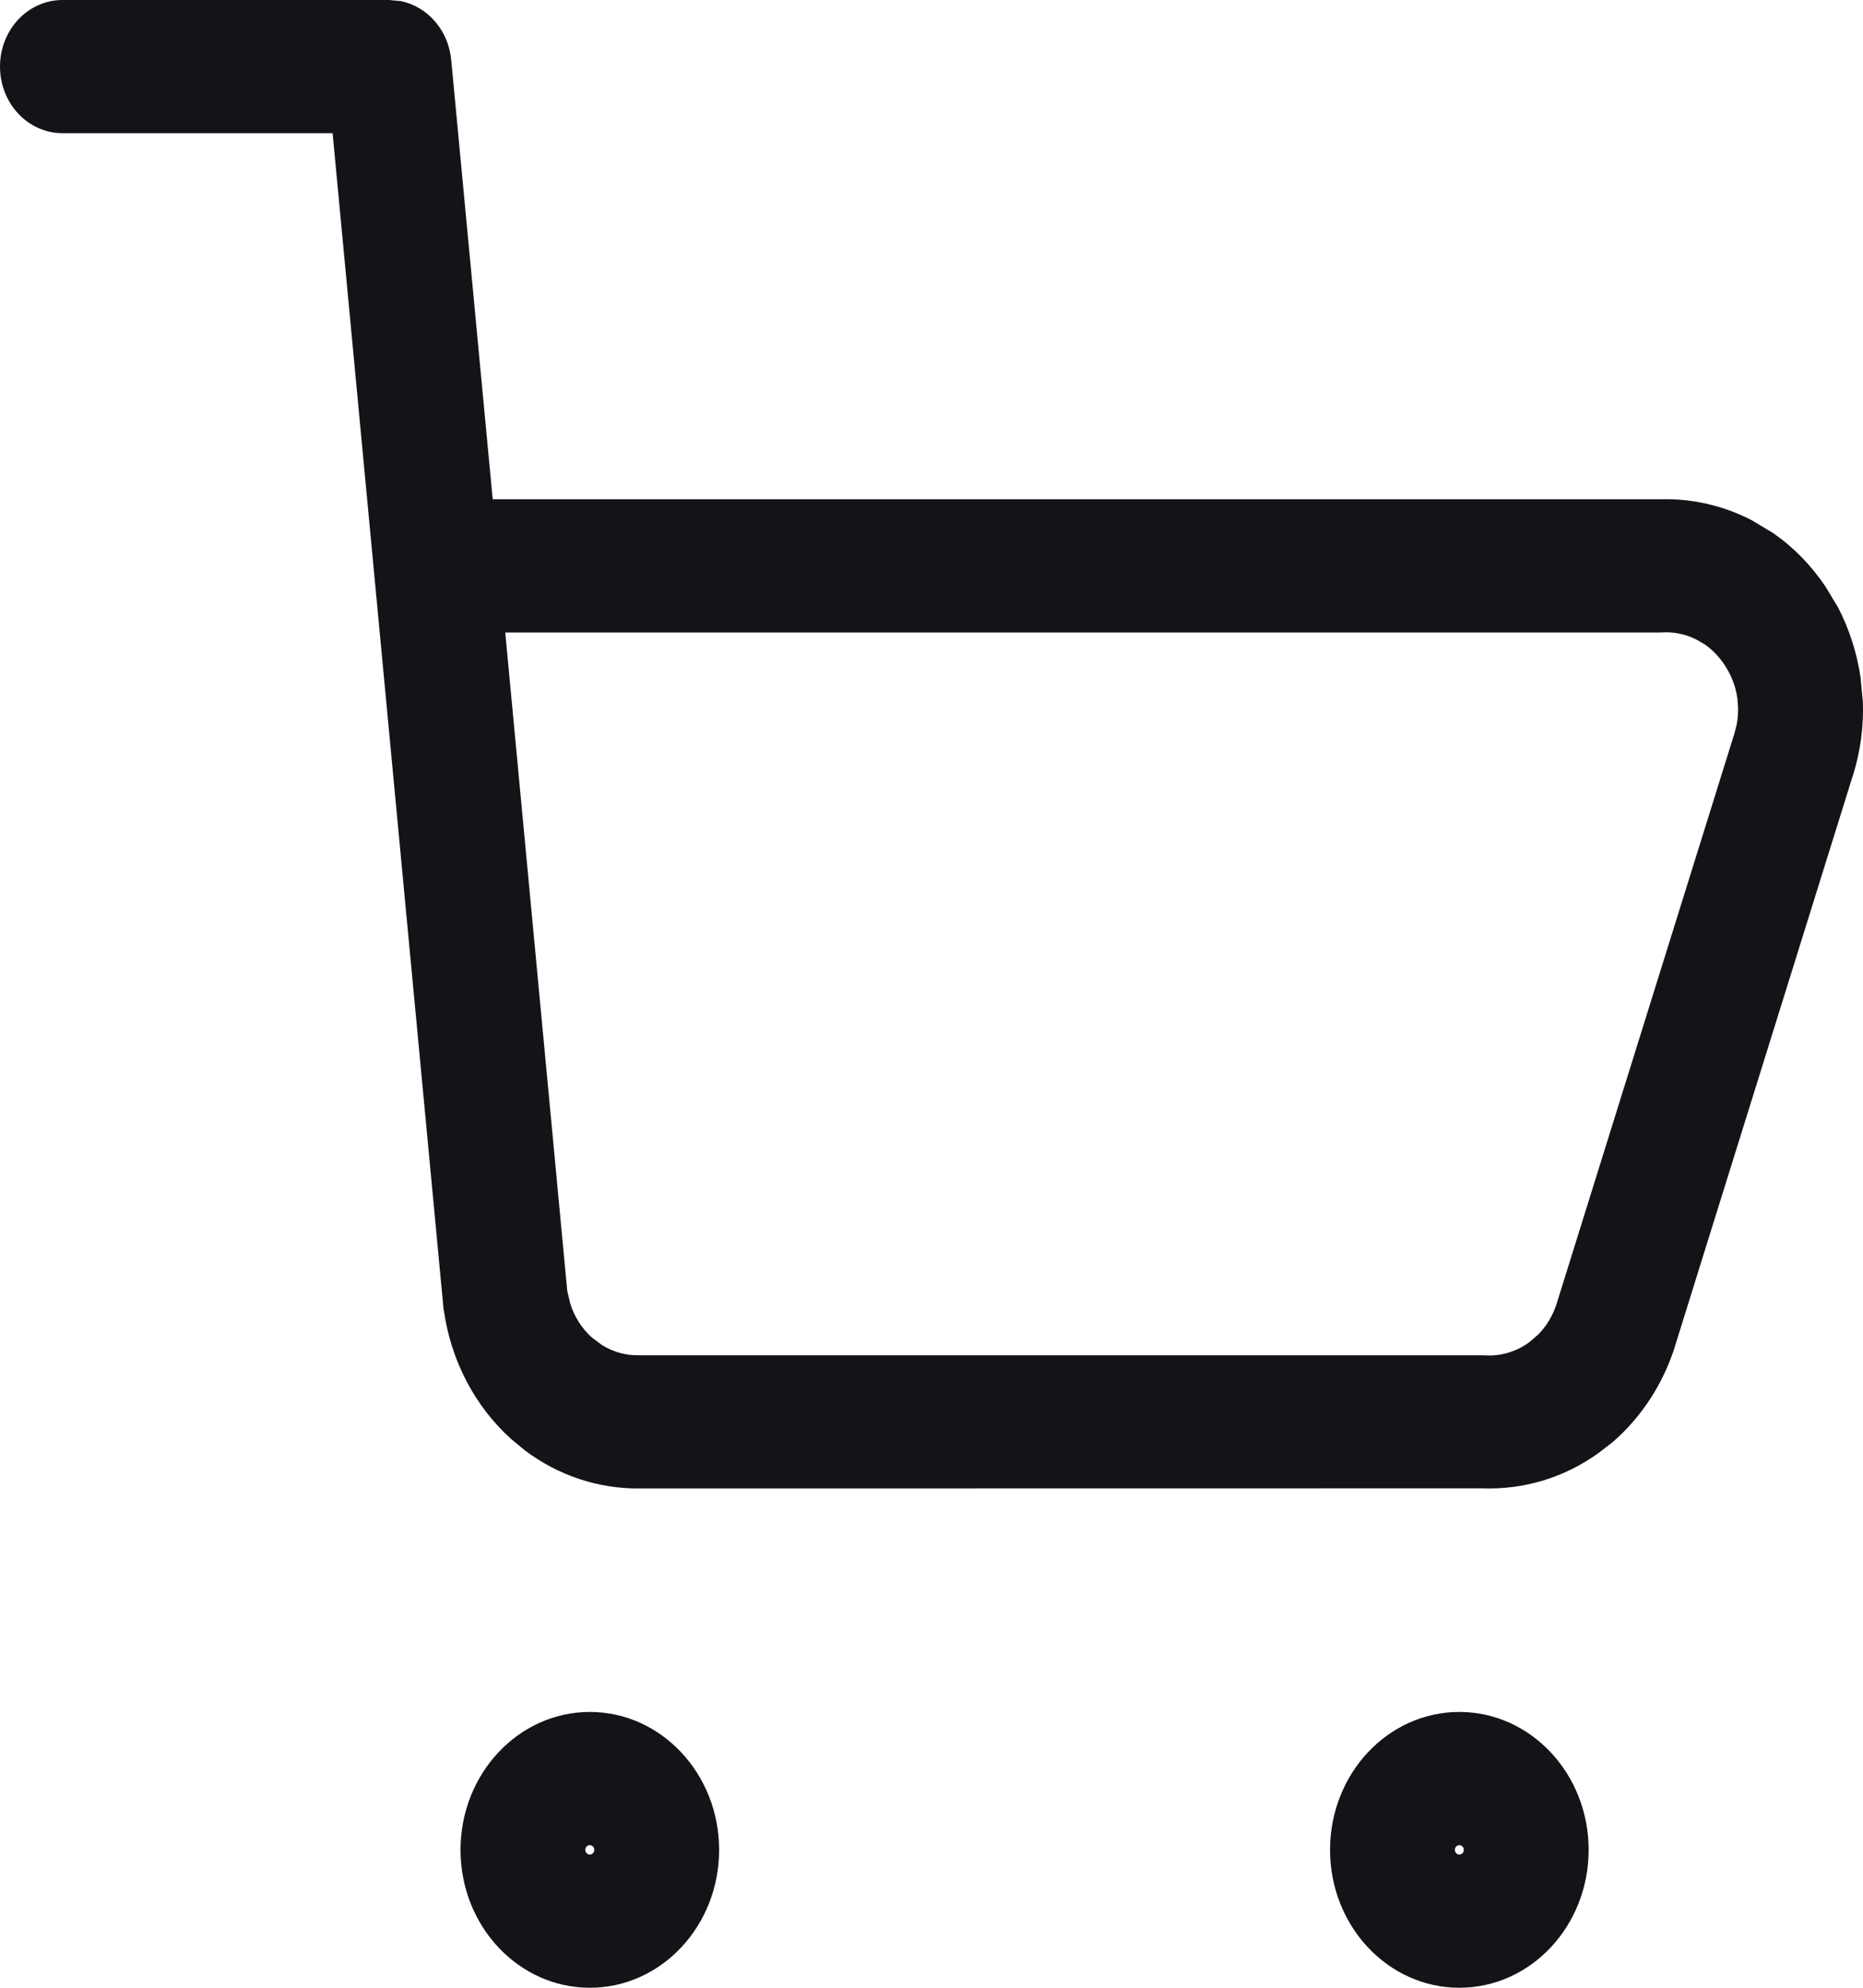
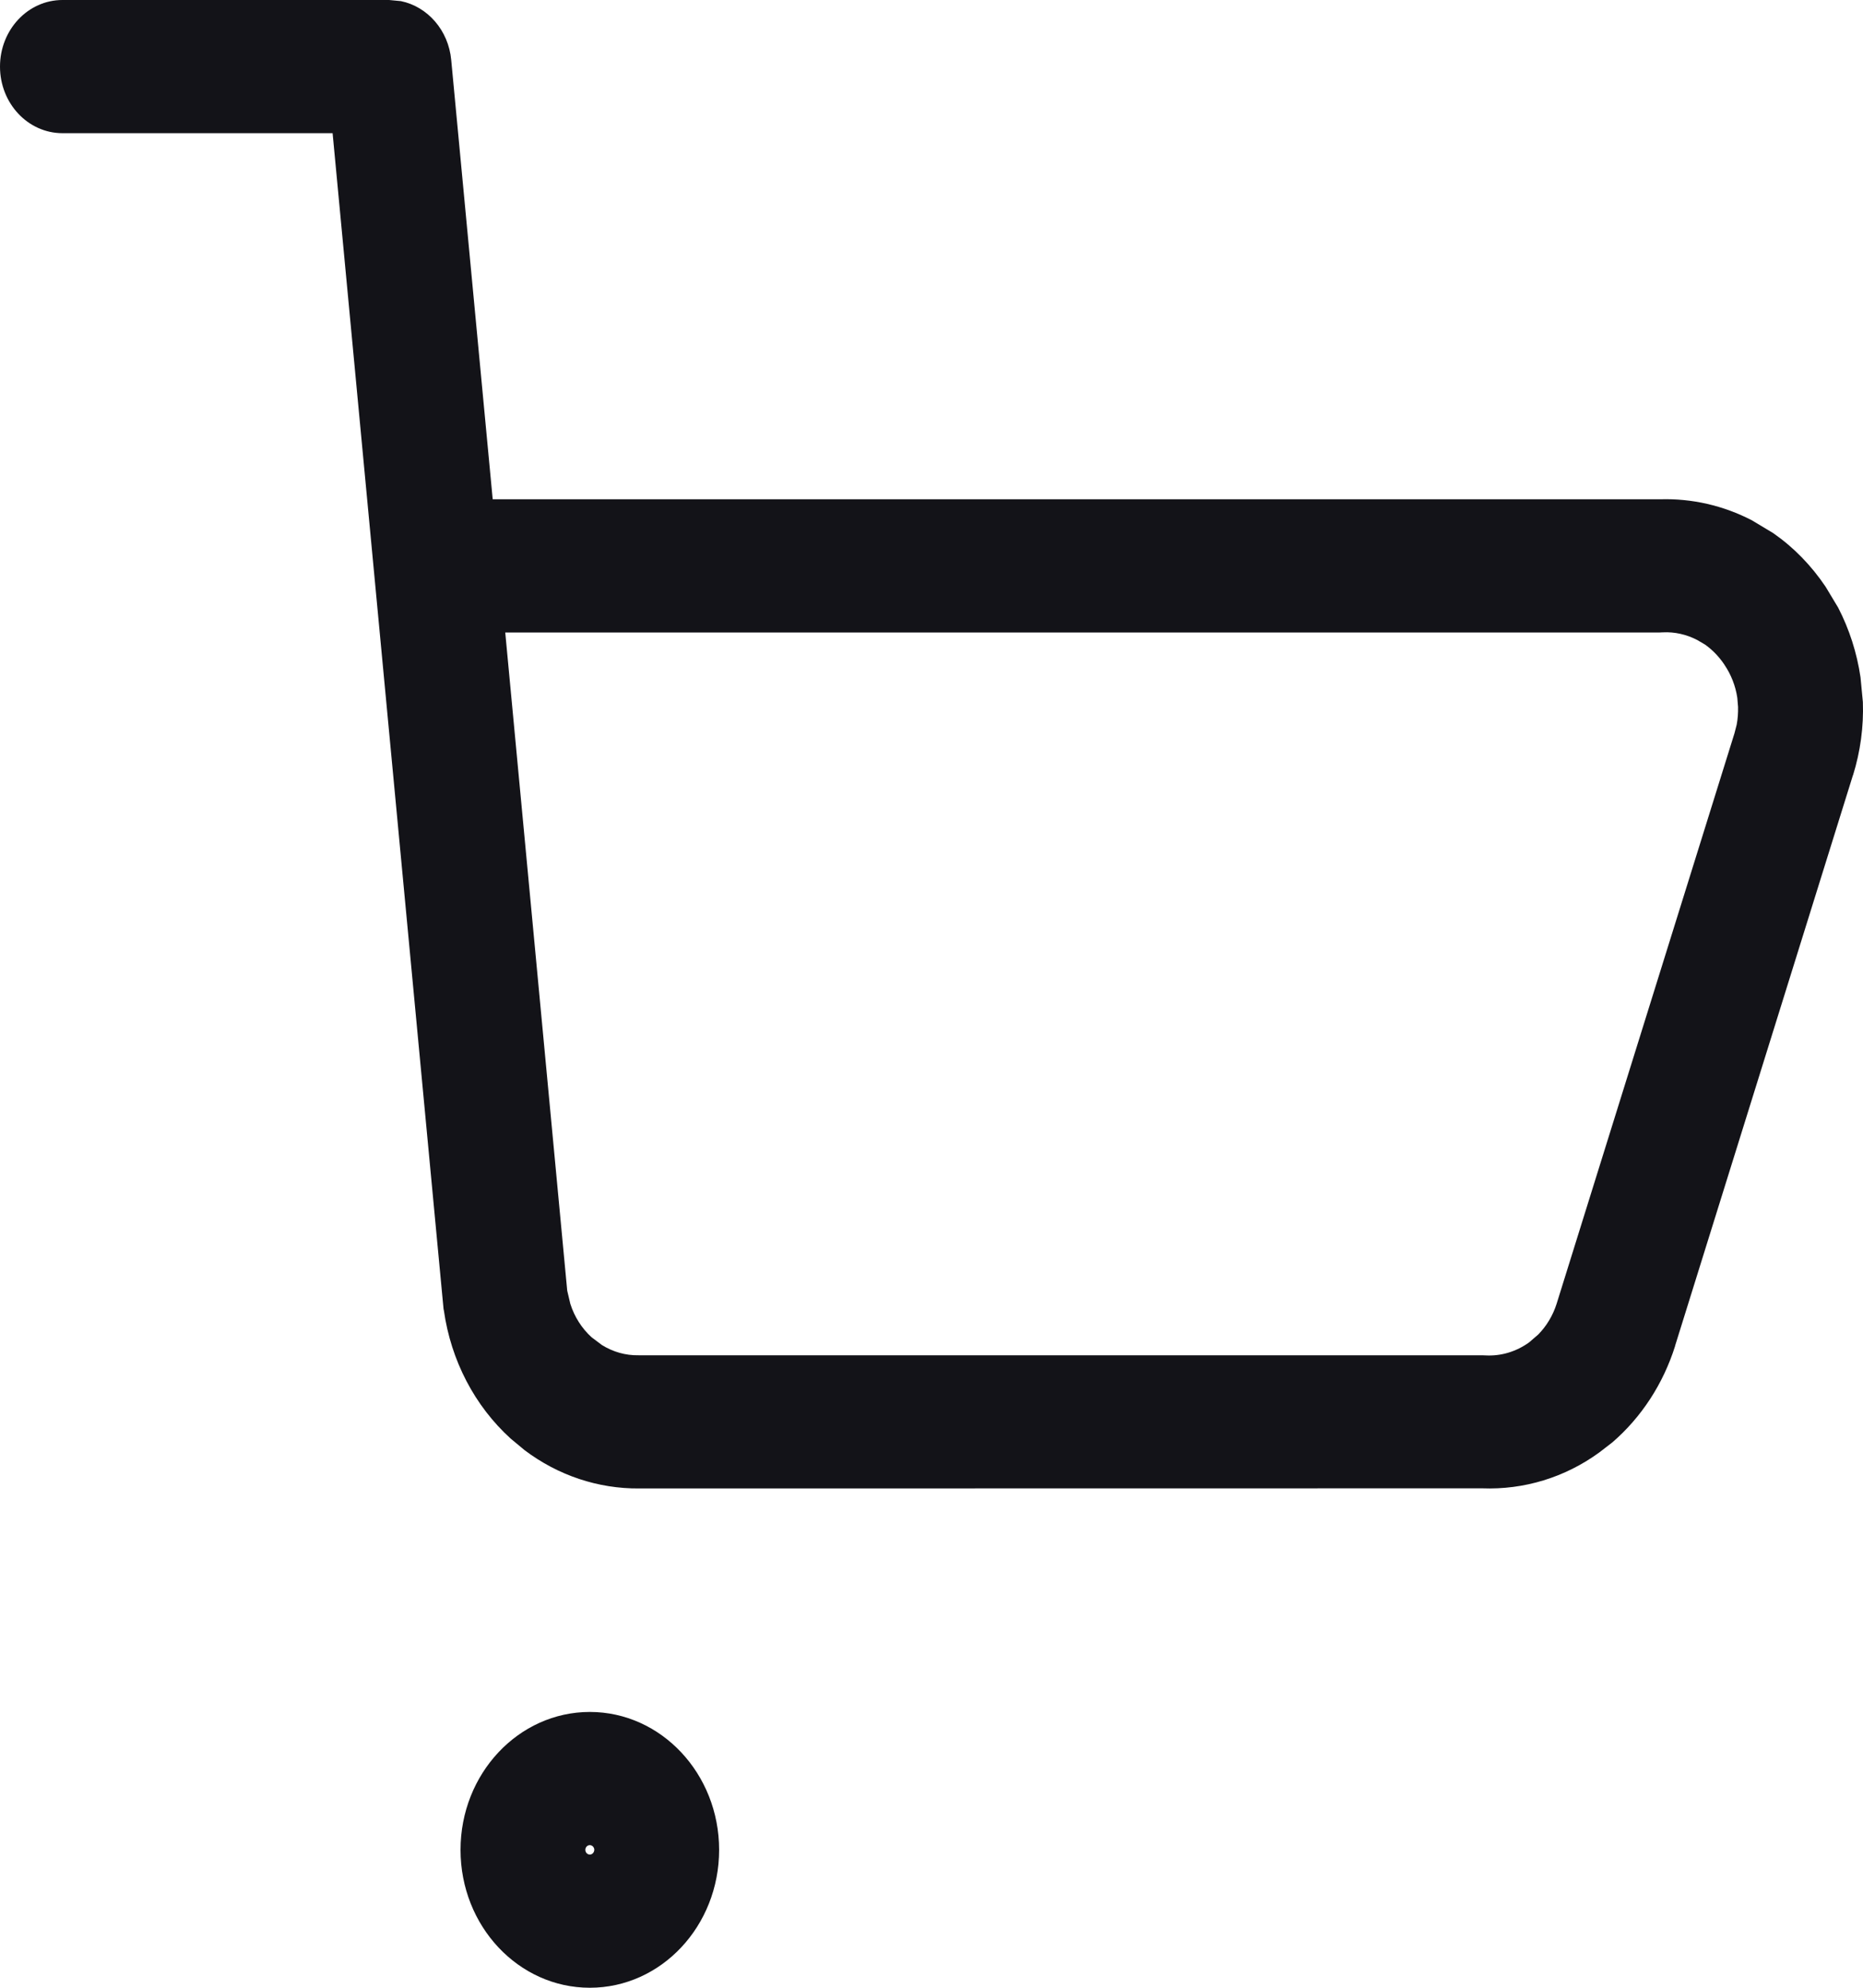
<svg xmlns="http://www.w3.org/2000/svg" width="15" height="16" viewBox="0 0 15 16" fill="none">
  <path d="M3.133 0L3.228 0.009C3.442 0.053 3.611 0.243 3.633 0.483L3.967 4.019H13.365C13.622 4.011 13.876 4.069 14.107 4.189L14.278 4.292C14.442 4.406 14.584 4.552 14.699 4.723L14.8 4.891C14.89 5.065 14.951 5.255 14.98 5.452L14.999 5.651C15.006 5.85 14.979 6.049 14.92 6.239L14.919 6.24L13.487 10.833V10.835C13.391 11.14 13.215 11.409 12.982 11.61L12.877 11.691C12.6 11.893 12.269 11.993 11.933 11.98L5.147 11.981C4.816 11.984 4.493 11.876 4.224 11.673L4.112 11.58C3.822 11.317 3.631 10.951 3.574 10.549C3.572 10.541 3.57 10.532 3.57 10.523L2.678 1.072H0.503C0.225 1.072 0 0.832 0 0.536C0 0.24 0.225 0 0.503 0H3.133ZM13.365 5.091H4.068L4.567 10.389L4.592 10.495C4.625 10.599 4.684 10.692 4.763 10.764L4.847 10.827C4.936 10.882 5.037 10.911 5.141 10.909H11.933L11.96 10.91C12.085 10.917 12.208 10.88 12.312 10.805L12.385 10.742C12.452 10.674 12.503 10.589 12.533 10.495L13.965 5.903L13.983 5.833C13.992 5.786 13.995 5.738 13.994 5.69L13.988 5.617C13.974 5.522 13.938 5.43 13.885 5.352L13.882 5.347C13.84 5.285 13.788 5.231 13.729 5.189L13.666 5.152C13.58 5.107 13.484 5.085 13.388 5.09C13.38 5.09 13.373 5.091 13.365 5.091Z" fill="#131318" />
-   <path d="M11.786 14.89C11.786 14.87 11.77 14.852 11.75 14.852C11.731 14.852 11.714 14.869 11.714 14.89C11.714 14.911 11.731 14.928 11.75 14.928C11.77 14.928 11.786 14.911 11.786 14.89ZM12.791 14.89C12.791 15.503 12.325 16 11.75 16C11.175 16 10.709 15.503 10.709 14.89C10.709 14.277 11.175 13.78 11.75 13.78C12.325 13.78 12.791 14.278 12.791 14.89Z" fill="#131318" />
  <path d="M4.785 14.89C4.785 14.87 4.769 14.852 4.749 14.852C4.729 14.852 4.713 14.869 4.713 14.89C4.713 14.912 4.73 14.928 4.749 14.928C4.769 14.928 4.784 14.911 4.785 14.89ZM5.79 14.89C5.79 15.503 5.324 16 4.749 16C4.174 16 3.708 15.503 3.708 14.89C3.708 14.278 4.174 13.78 4.749 13.78C5.324 13.78 5.79 14.278 5.79 14.89Z" fill="#131318" />
</svg>